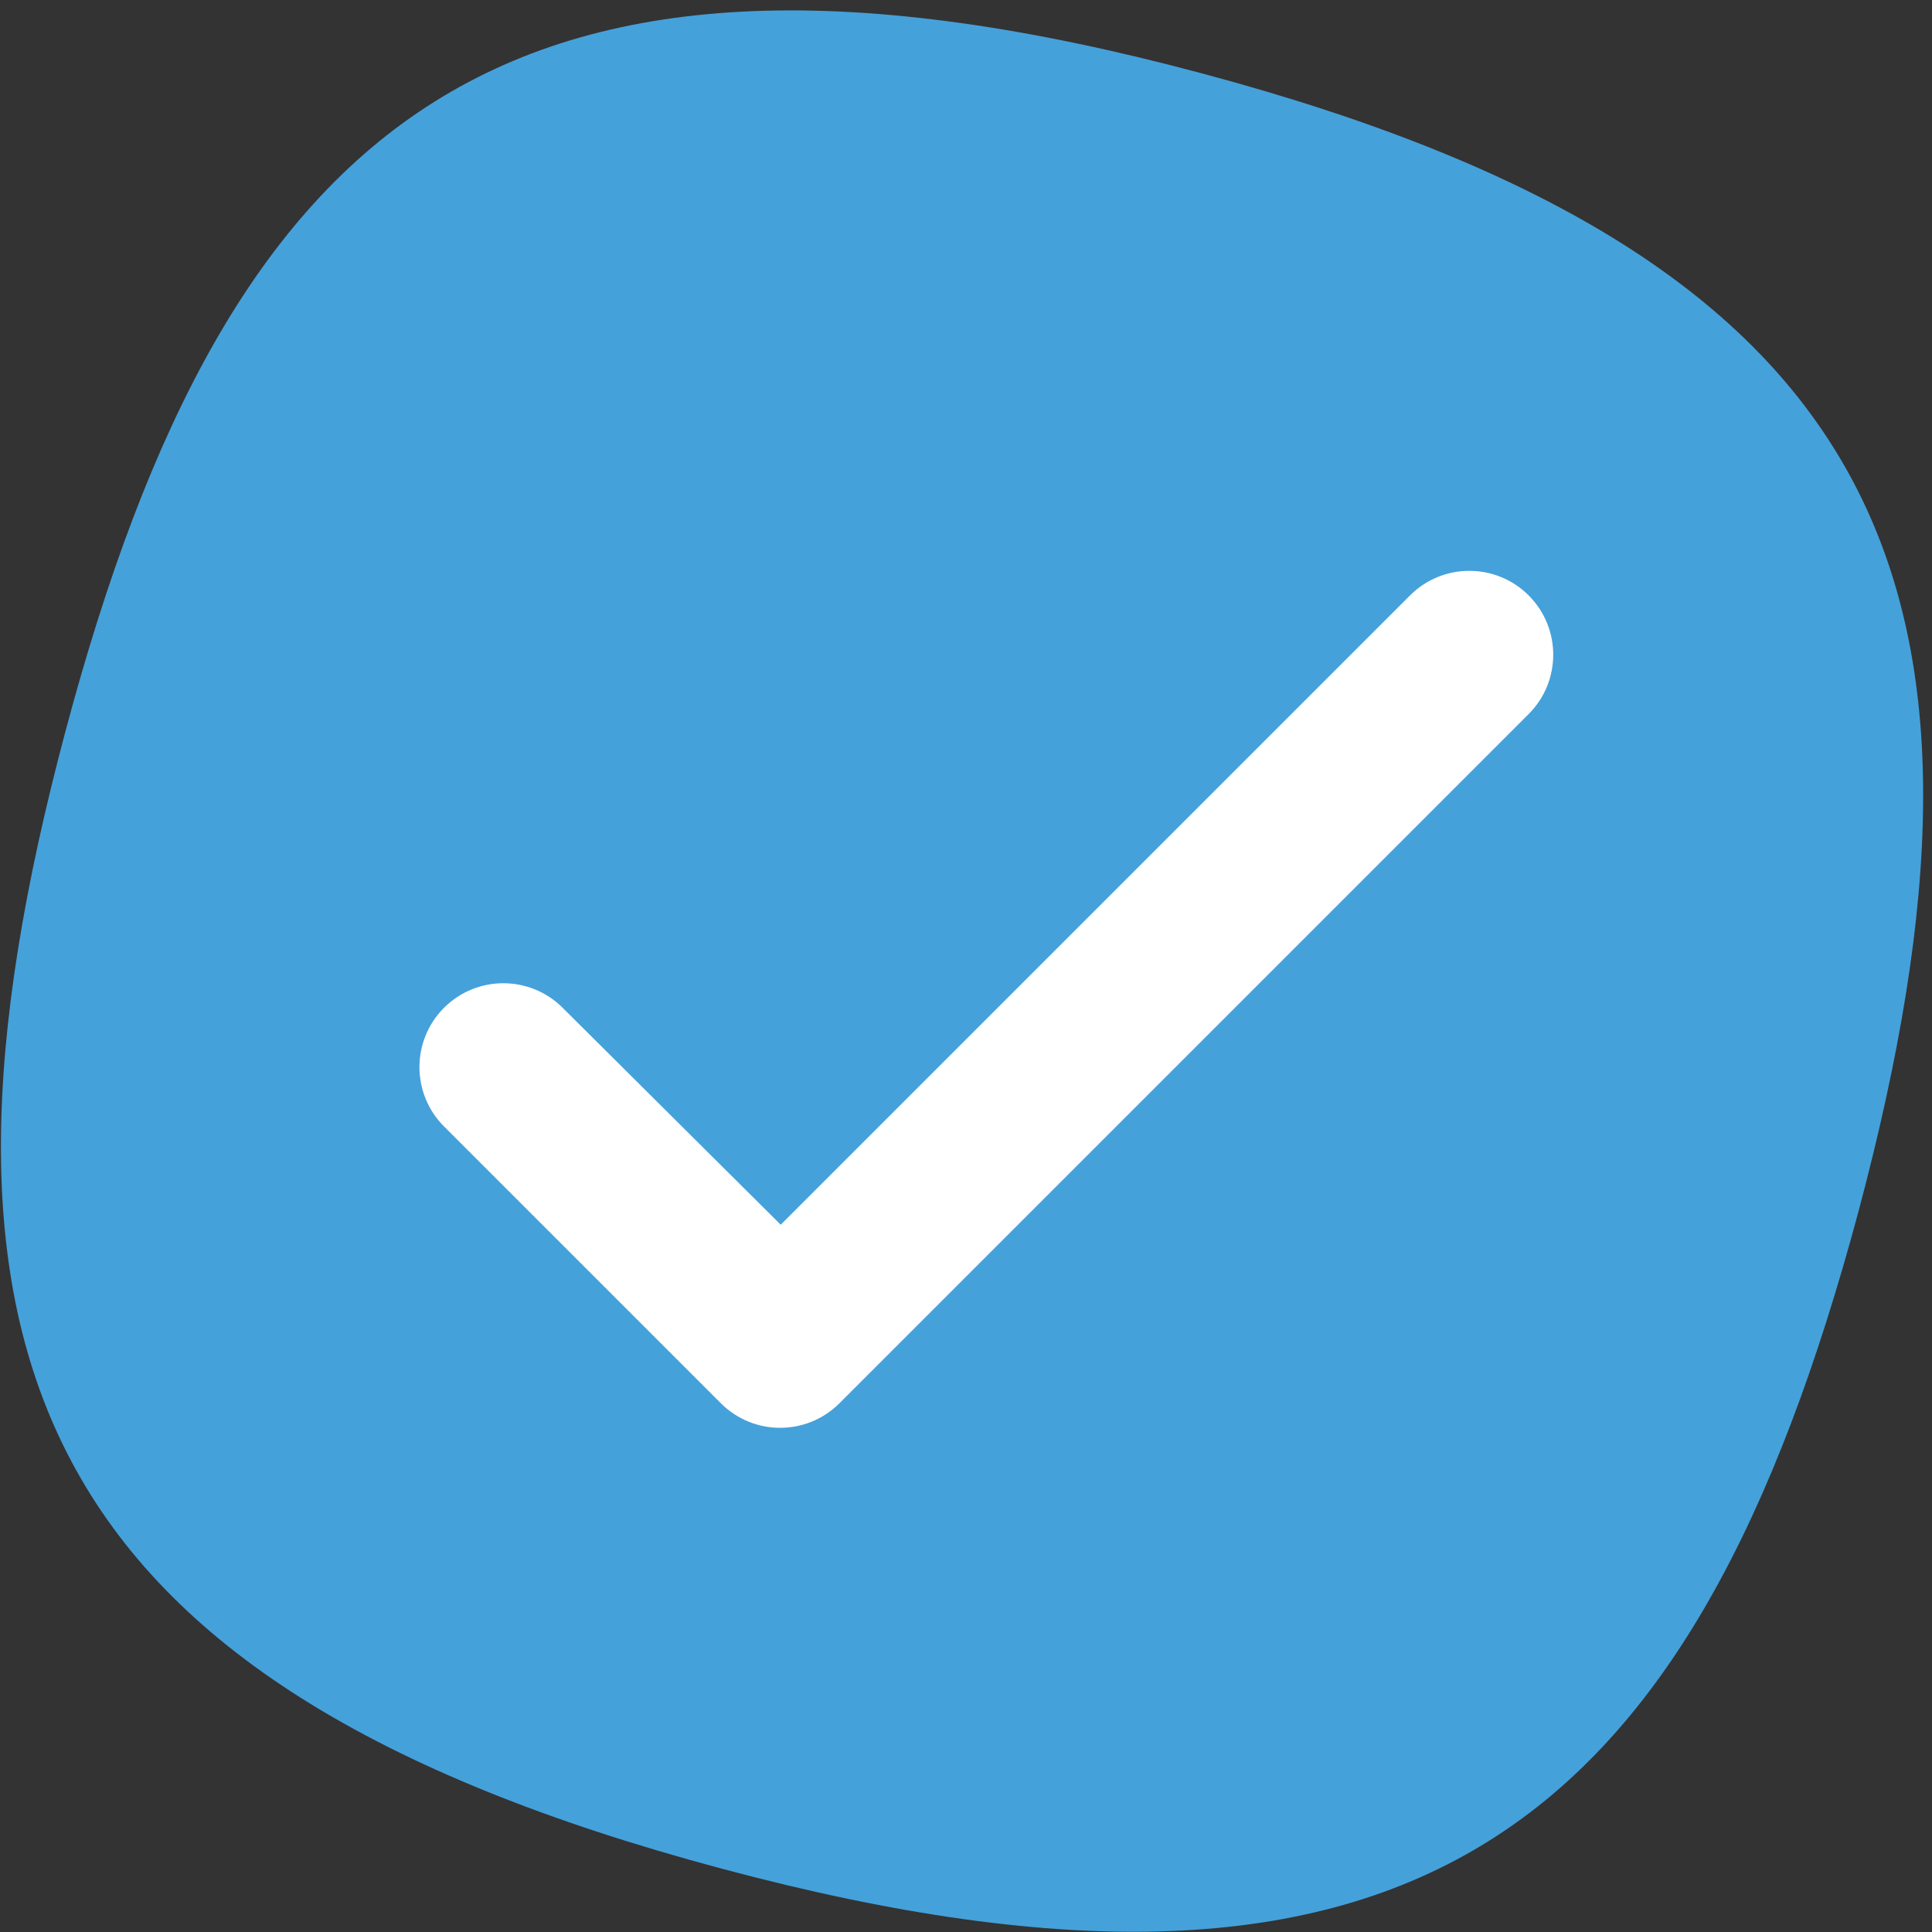
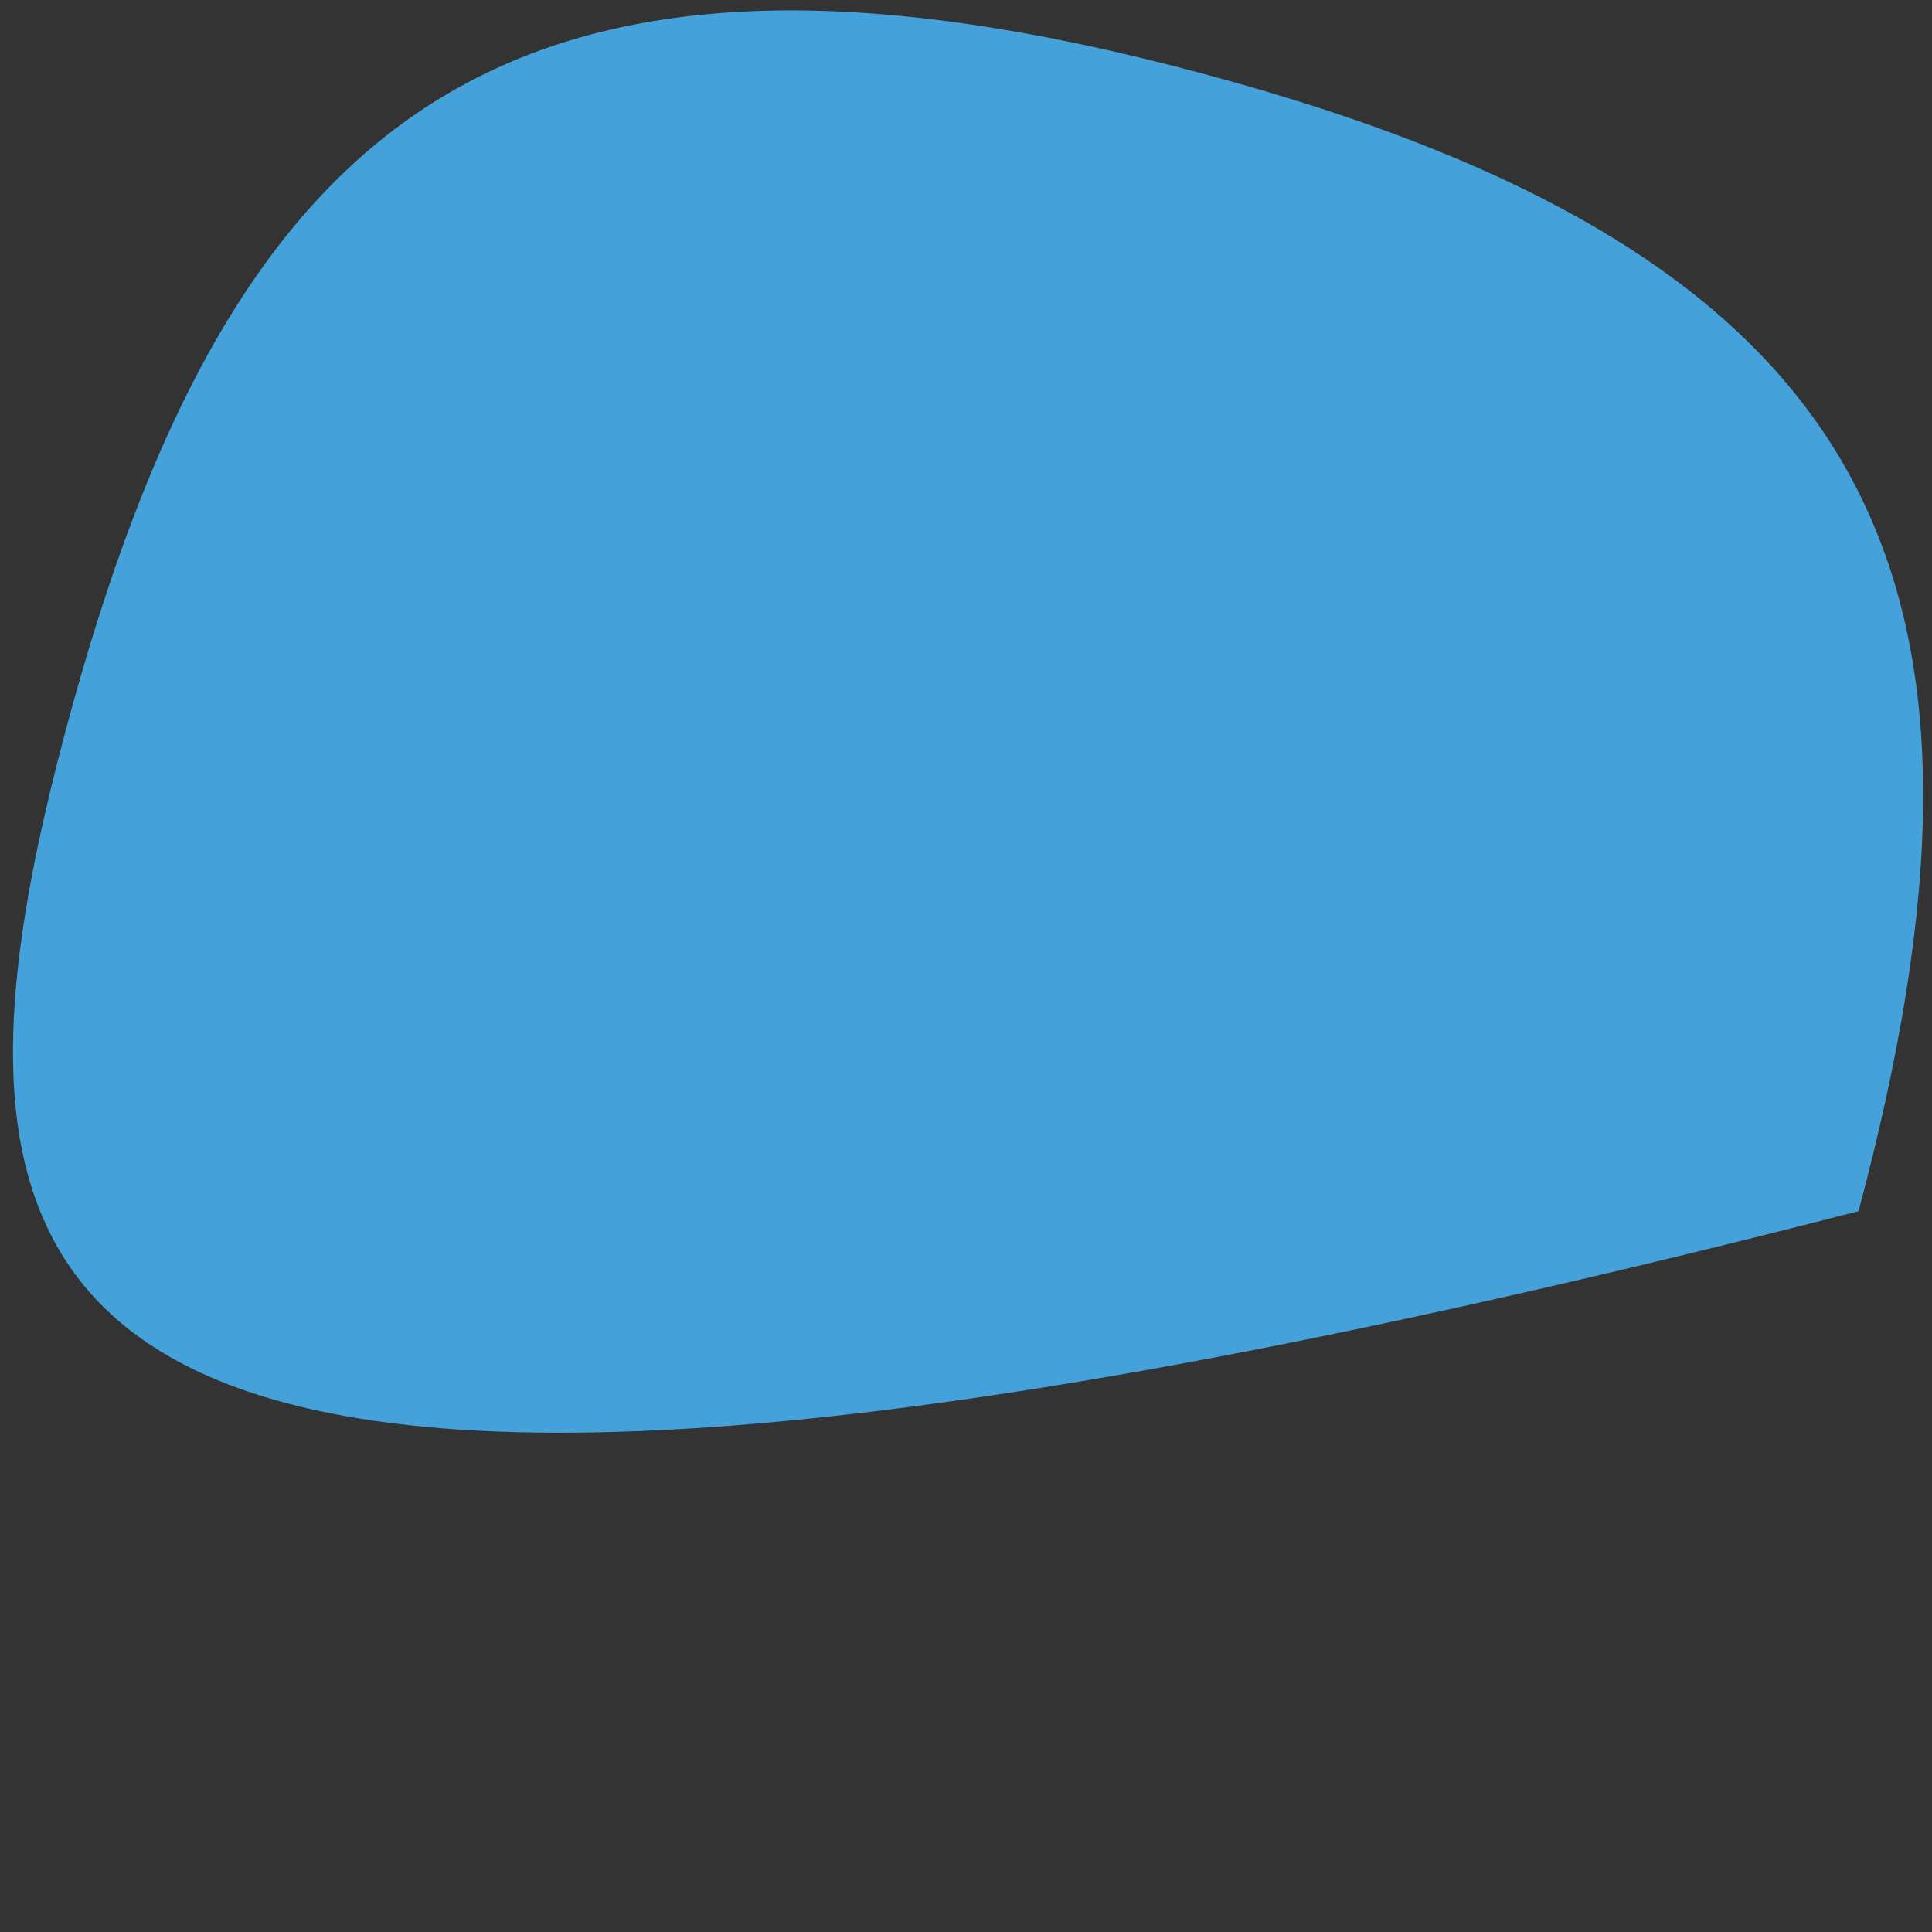
<svg xmlns="http://www.w3.org/2000/svg" width="171" height="171" viewBox="0 0 171 171" fill="none">
  <rect x="0" y="0" width="171" height="171" fill="#333333" stroke="none" />
-   <path fill-rule="evenodd" clip-rule="evenodd" d="M106.4 6.5C168.1 23 179 52.8 164.5 107.2C149.9 161.6 125.6 181.9 63.9 165.4C2.2 148.9 -8.7 119.1 5.8 64.7C20.3 10.3 44.8 -10 106.4 6.5Z" fill="#45A1DA" />
-   <path fill-rule="evenodd" clip-rule="evenodd" d="M69.1 108.4L124.8 52.7C127.7 49.8 132.4 49.8 135.3 52.7C138.2 55.6 138.2 60.3 135.3 63.2L74.3 124.2C71.4 127.1 66.7 127.1 63.8 124.2L39.3 99.7C36.4 96.8 36.4 92.1 39.3 89.2C42.2 86.3 46.9 86.3 49.8 89.2L69.1 108.4Z" fill="white" />
+   <path fill-rule="evenodd" clip-rule="evenodd" d="M106.4 6.5C168.1 23 179 52.8 164.5 107.2C2.2 148.9 -8.7 119.1 5.8 64.7C20.3 10.3 44.8 -10 106.4 6.5Z" fill="#45A1DA" />
</svg>